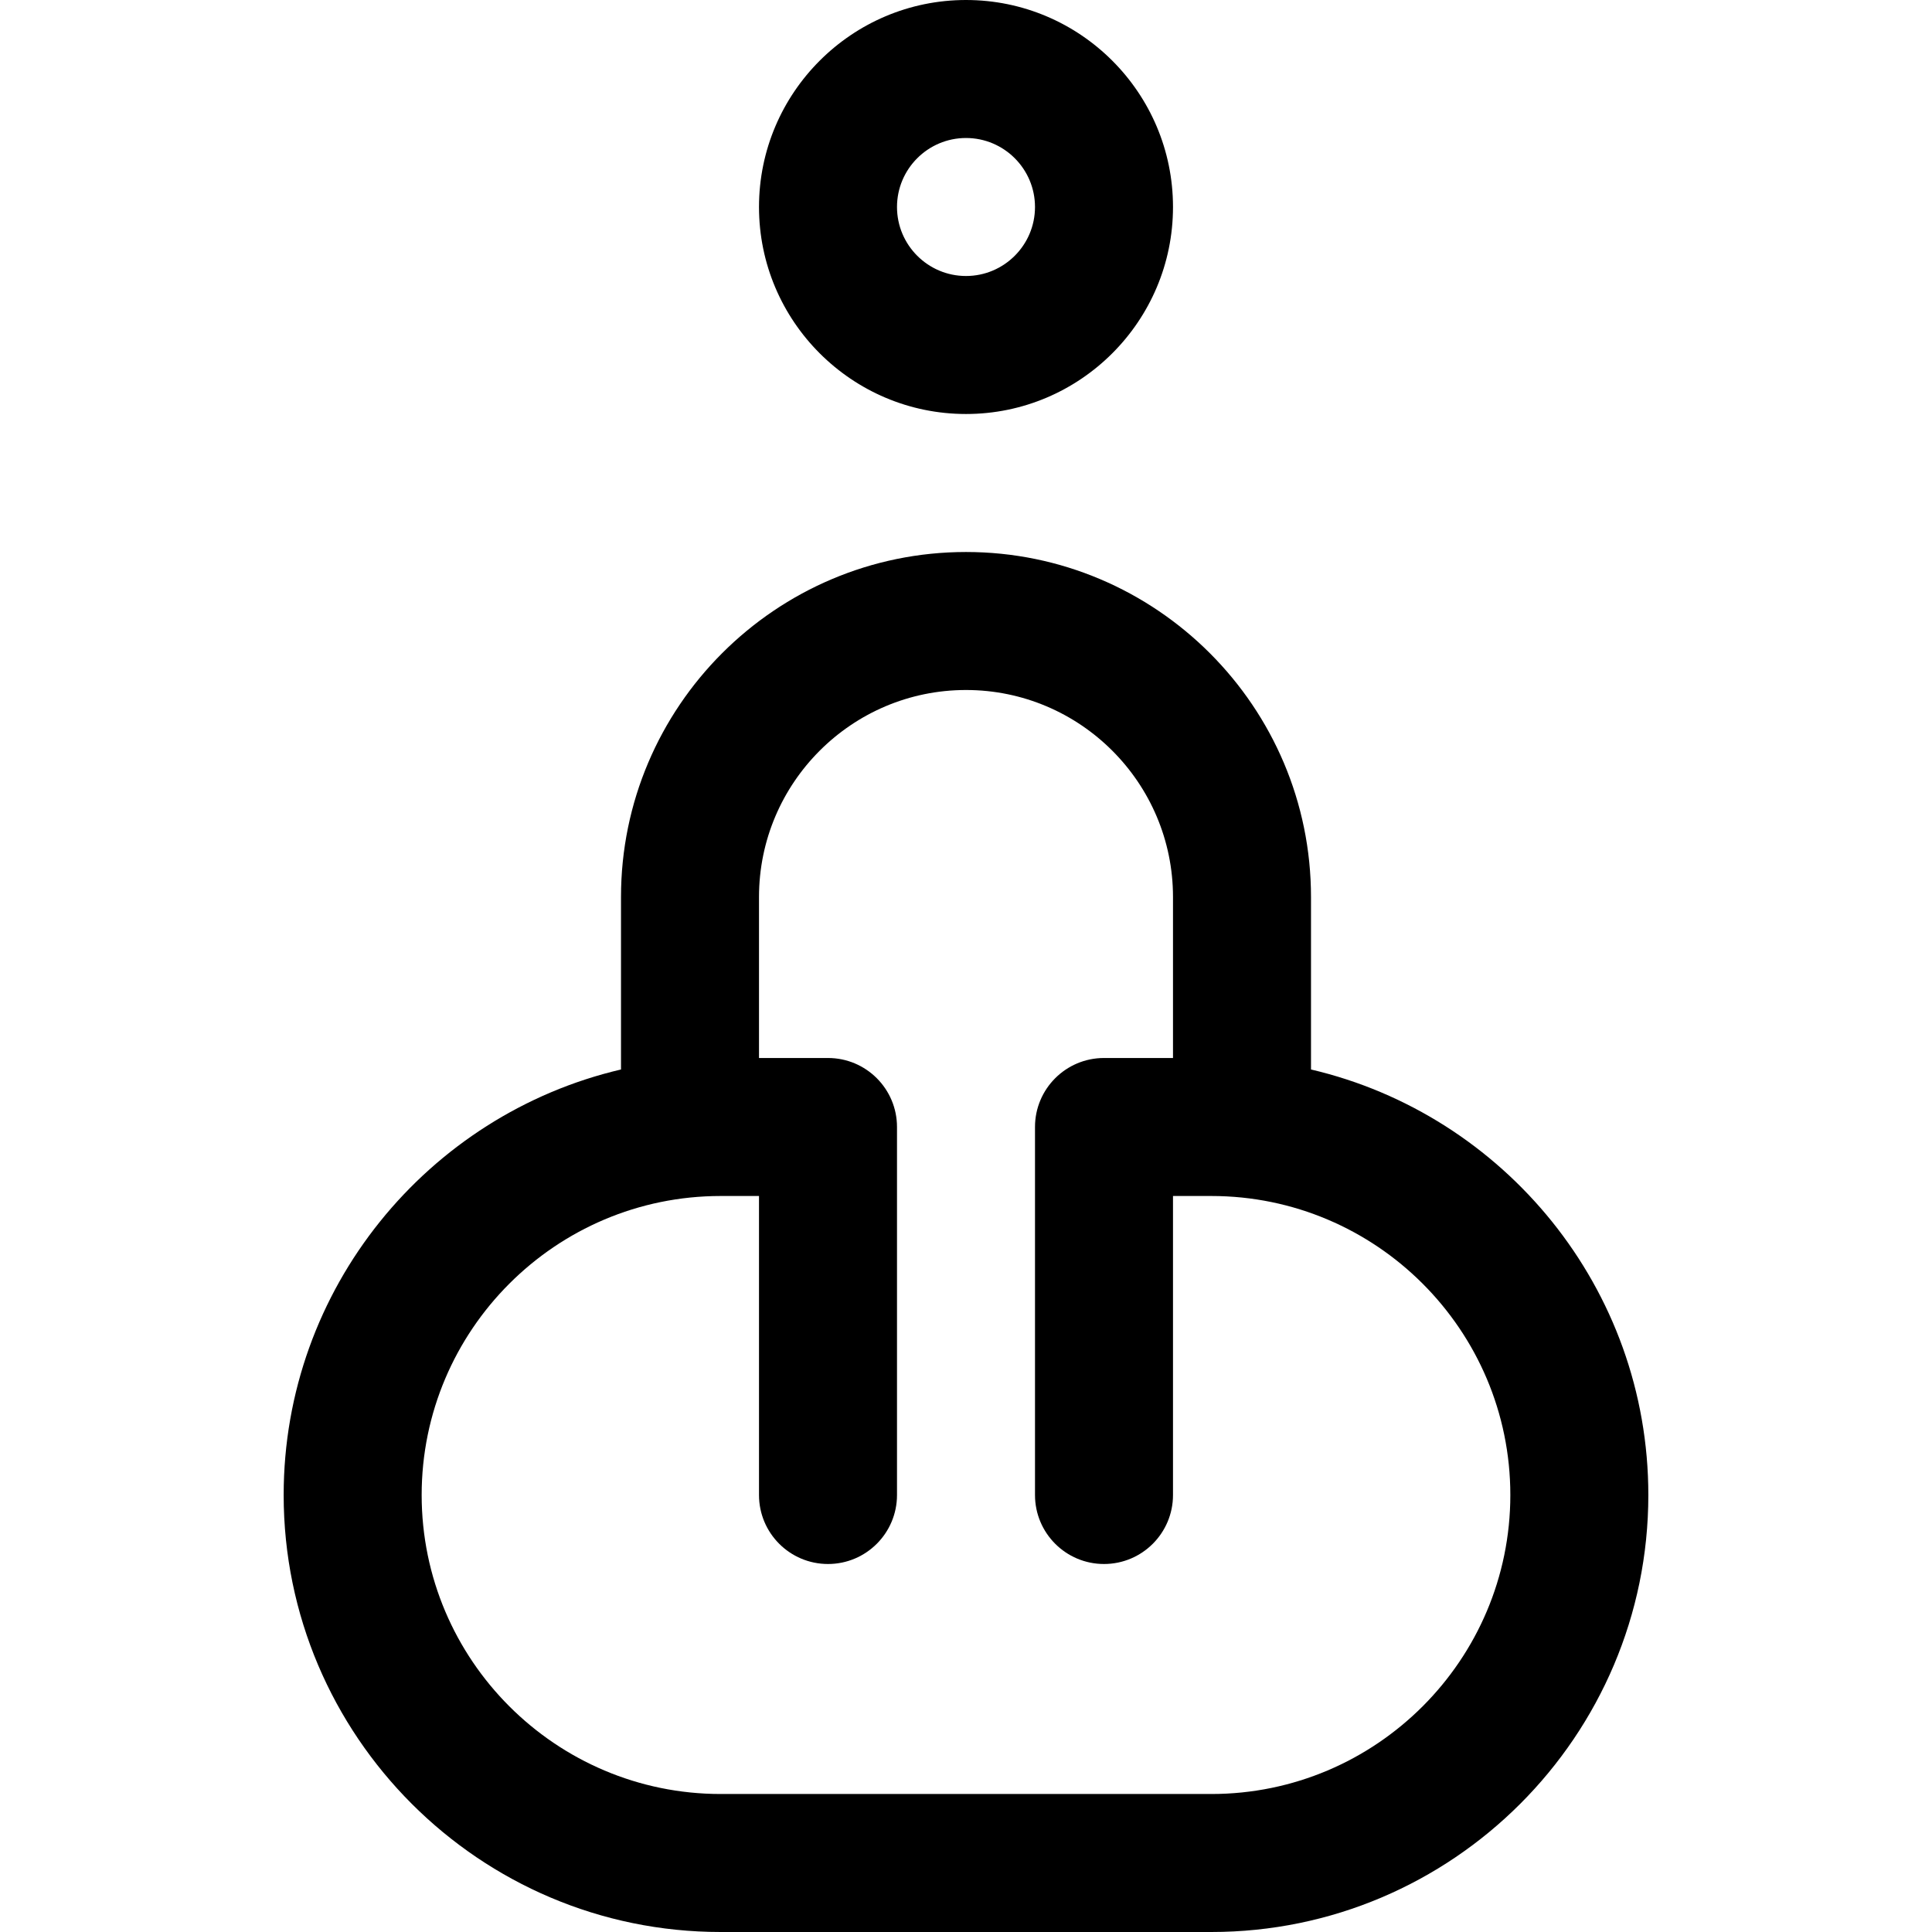
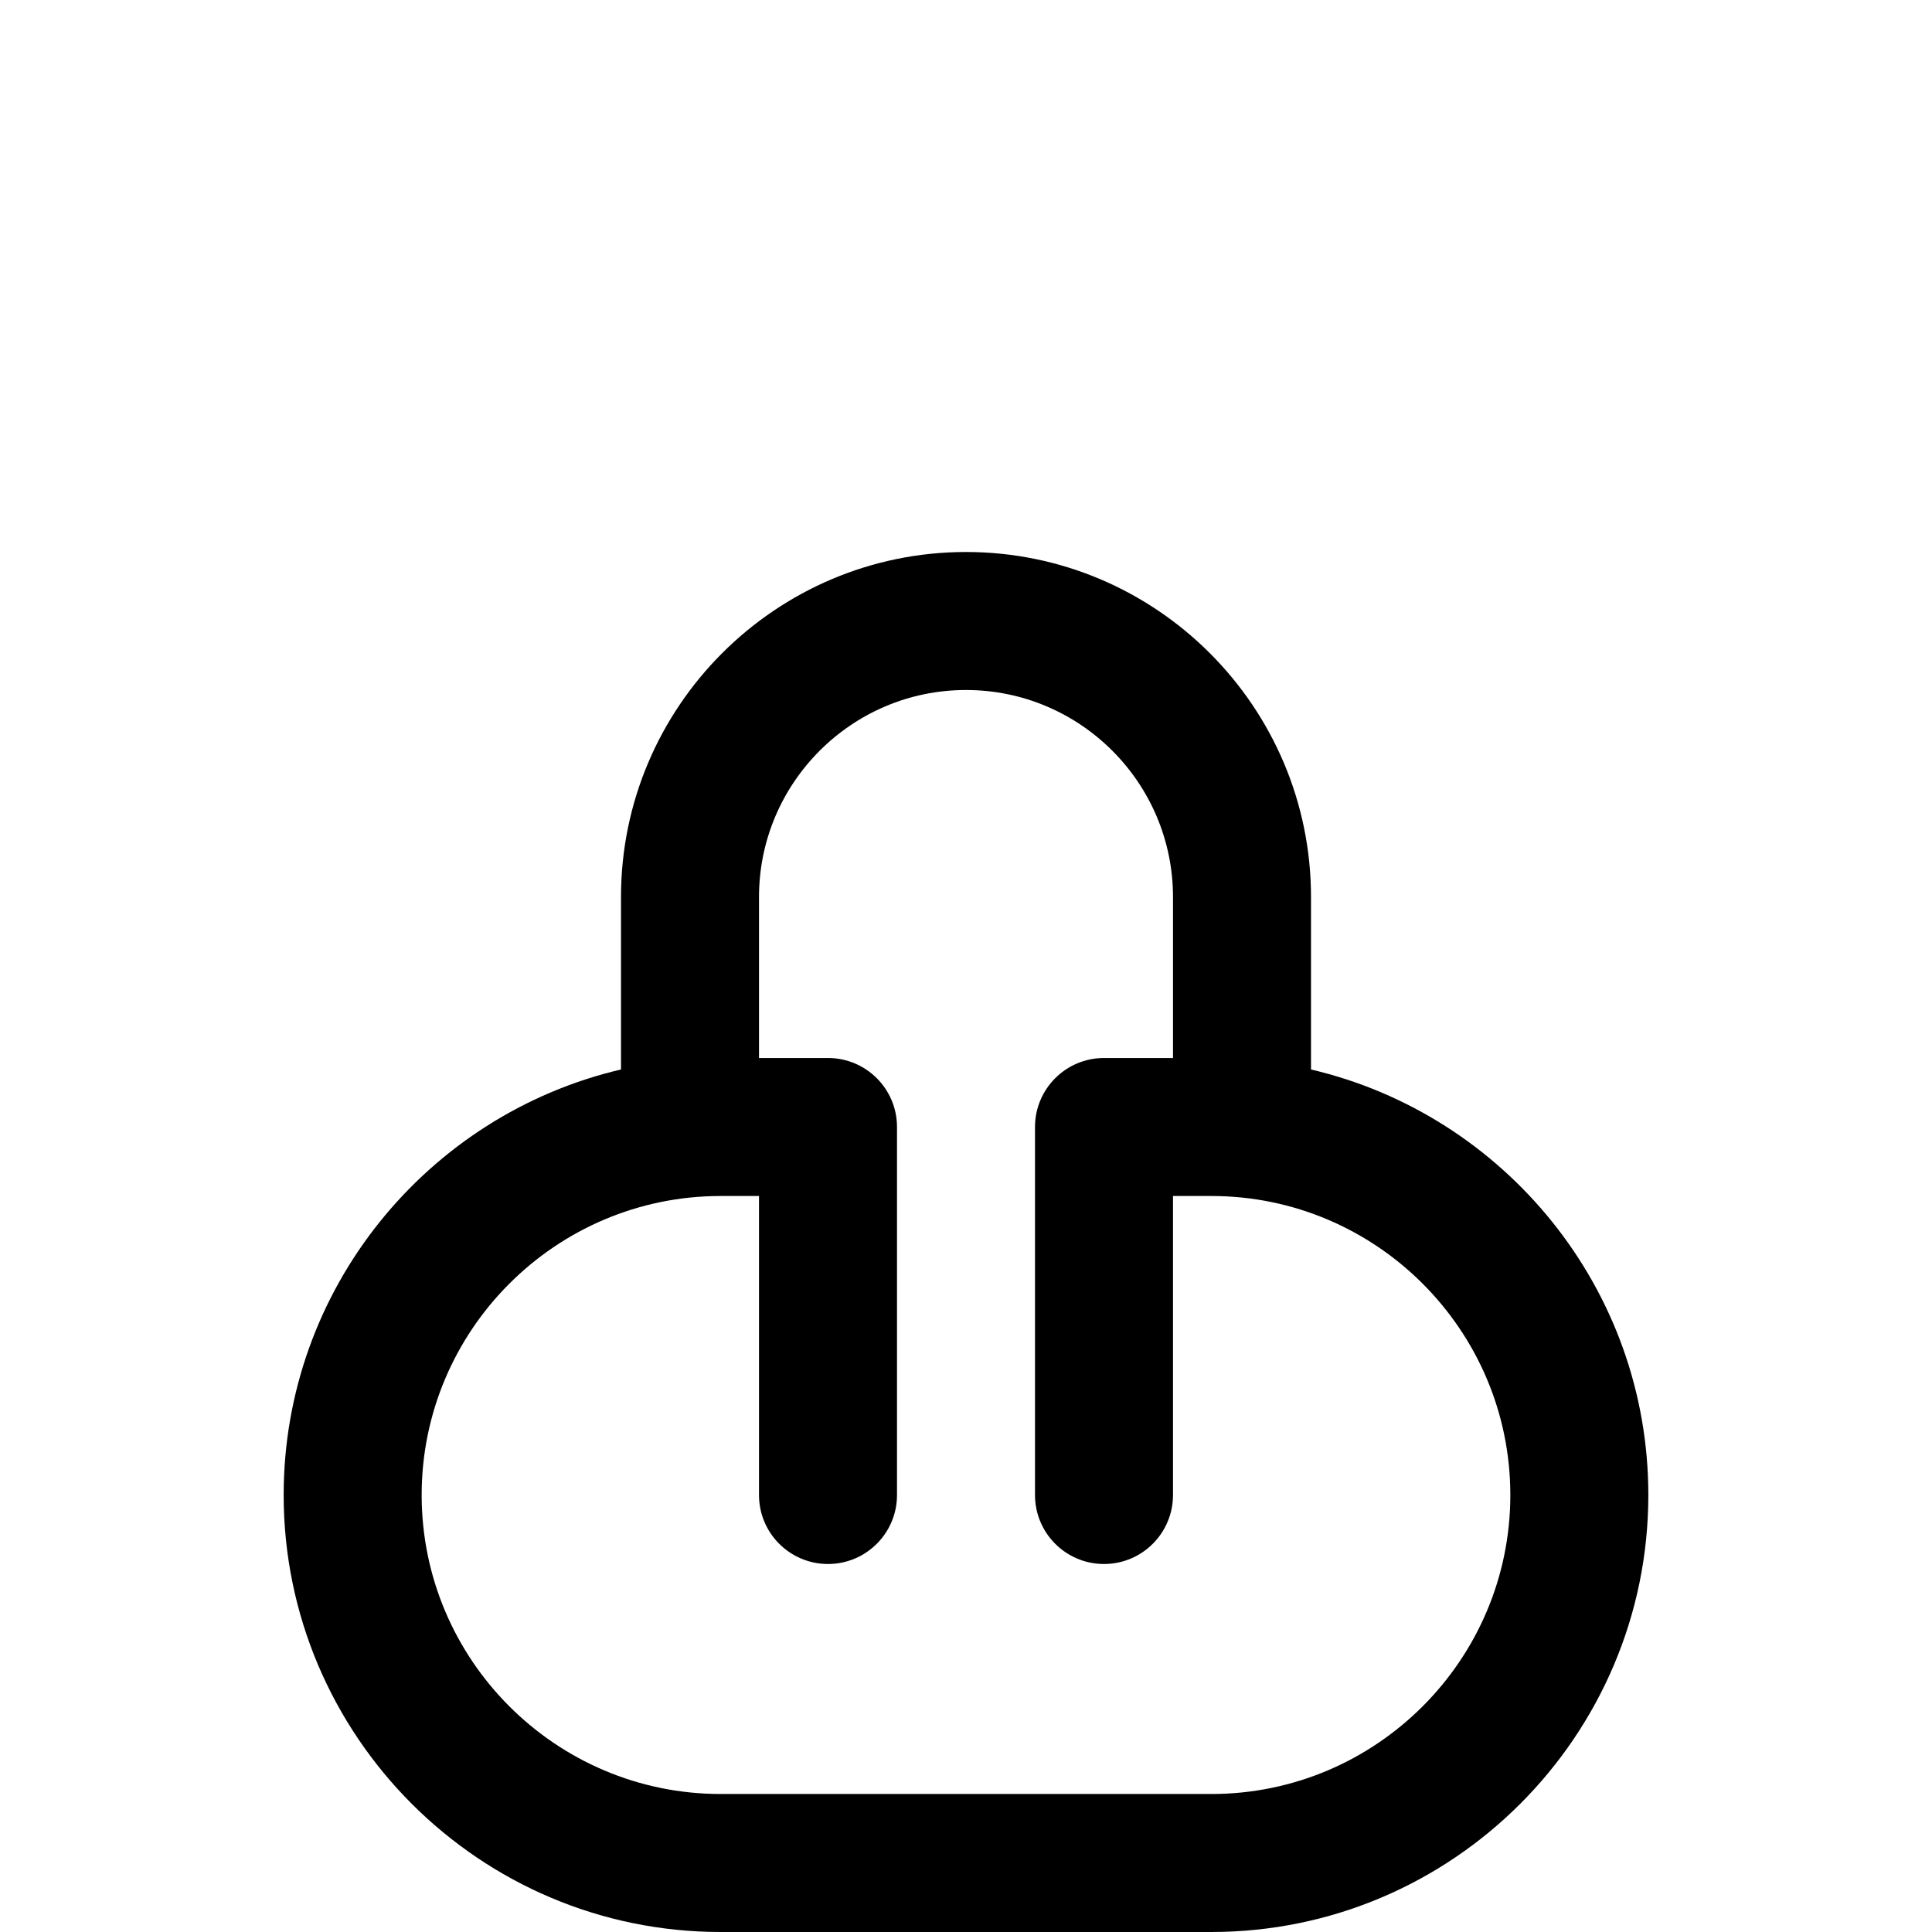
<svg xmlns="http://www.w3.org/2000/svg" fill="#000000" height="800px" width="800px" version="1.1" id="Layer_1" viewBox="0 0 420 420" xml:space="preserve">
  <g id="XMLID_801_">
    <path id="XMLID_802_" d="M285,232.495V195c0-41.355-33.645-75-75-75s-75,33.645-75,75v37.495   c-41.979,9.83-73.334,47.573-73.334,92.505c0,52.383,42.617,95,95,95h106.668c52.383,0,95-42.617,95-95   C358.334,280.068,326.978,242.325,285,232.495z M263.334,390H156.666c-35.841,0-65-29.159-65-65s29.159-65,65-65H165v65   c0,8.284,6.716,15,15,15s15-6.716,15-15v-80c0-8.284-6.716-15-15-15h-15v-35c0-24.813,20.186-45,45-45s45,20.187,45,45v35h-15   c-8.284,0-15,6.716-15,15v80c0,8.284,6.716,15,15,15s15-6.716,15-15v-65h8.334c35.841,0,65,29.159,65,65S299.175,390,263.334,390z" />
-     <path id="XMLID_805_" d="M210,90c24.814,0,45-20.187,45-45S234.814,0,210,0s-45,20.187-45,45S185.186,90,210,90z M210,30   c8.271,0,15,6.729,15,15s-6.729,15-15,15s-15-6.729-15-15S201.729,30,210,30z" />
  </g>
</svg>